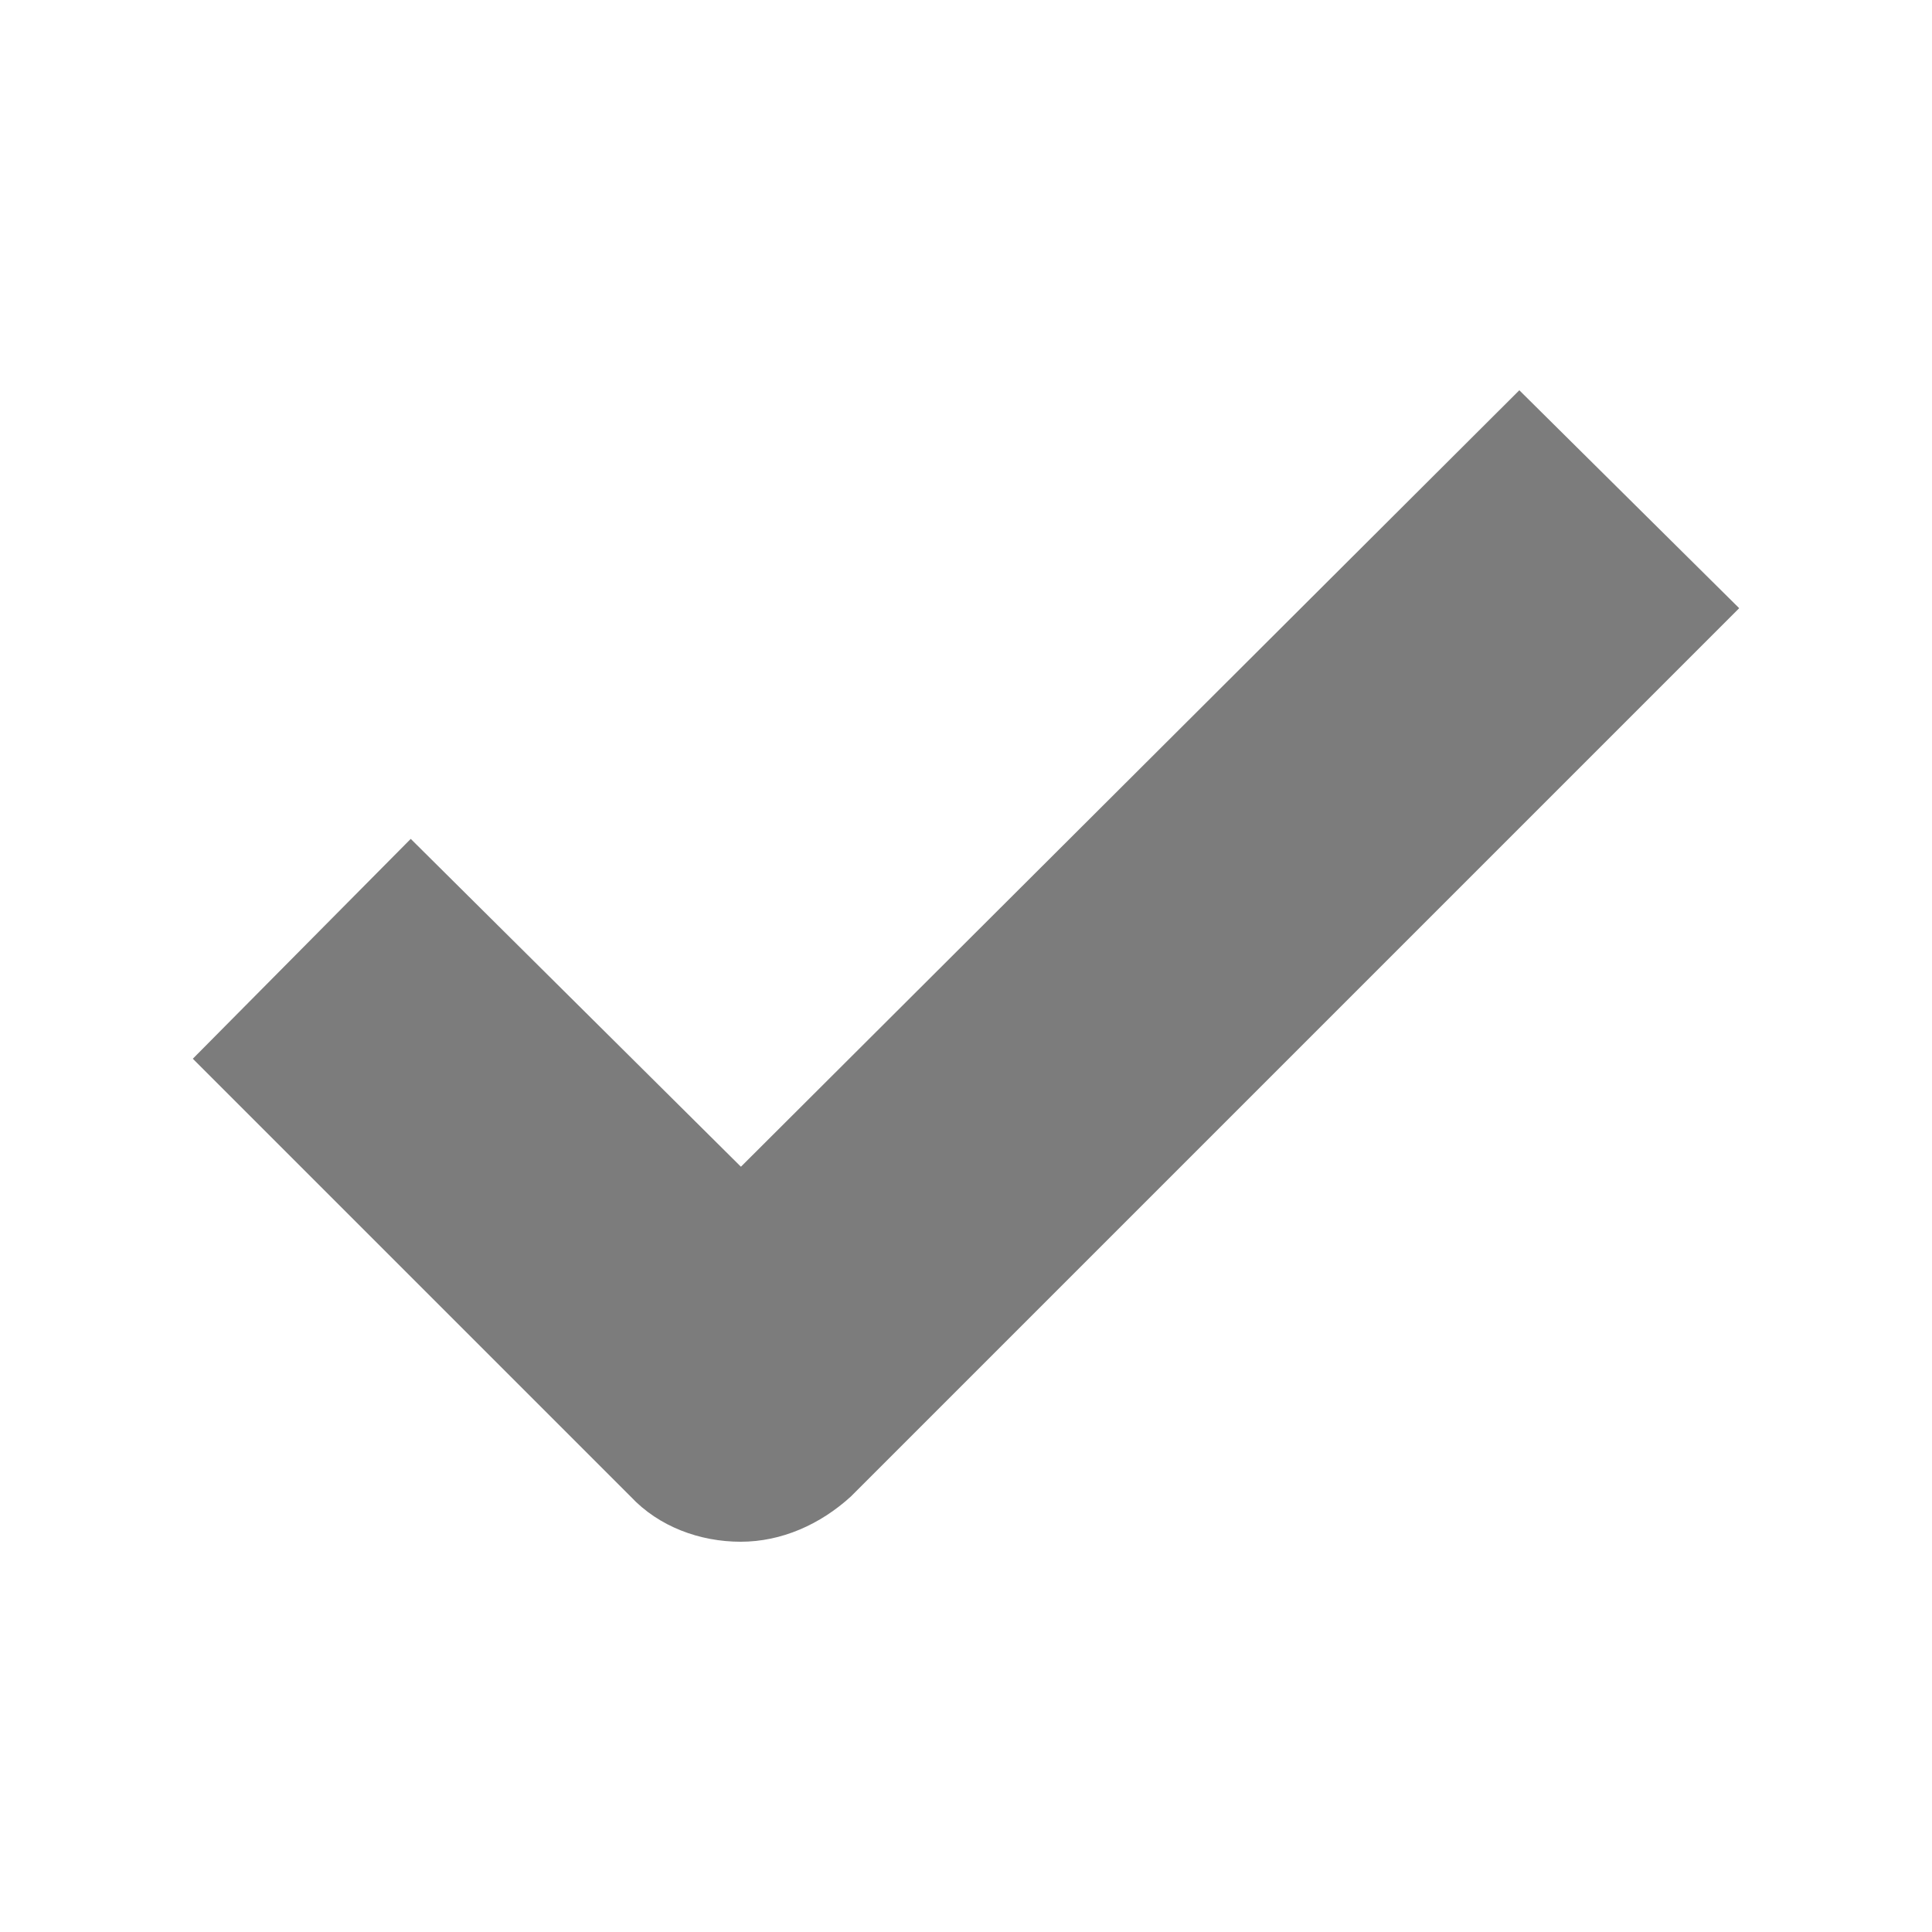
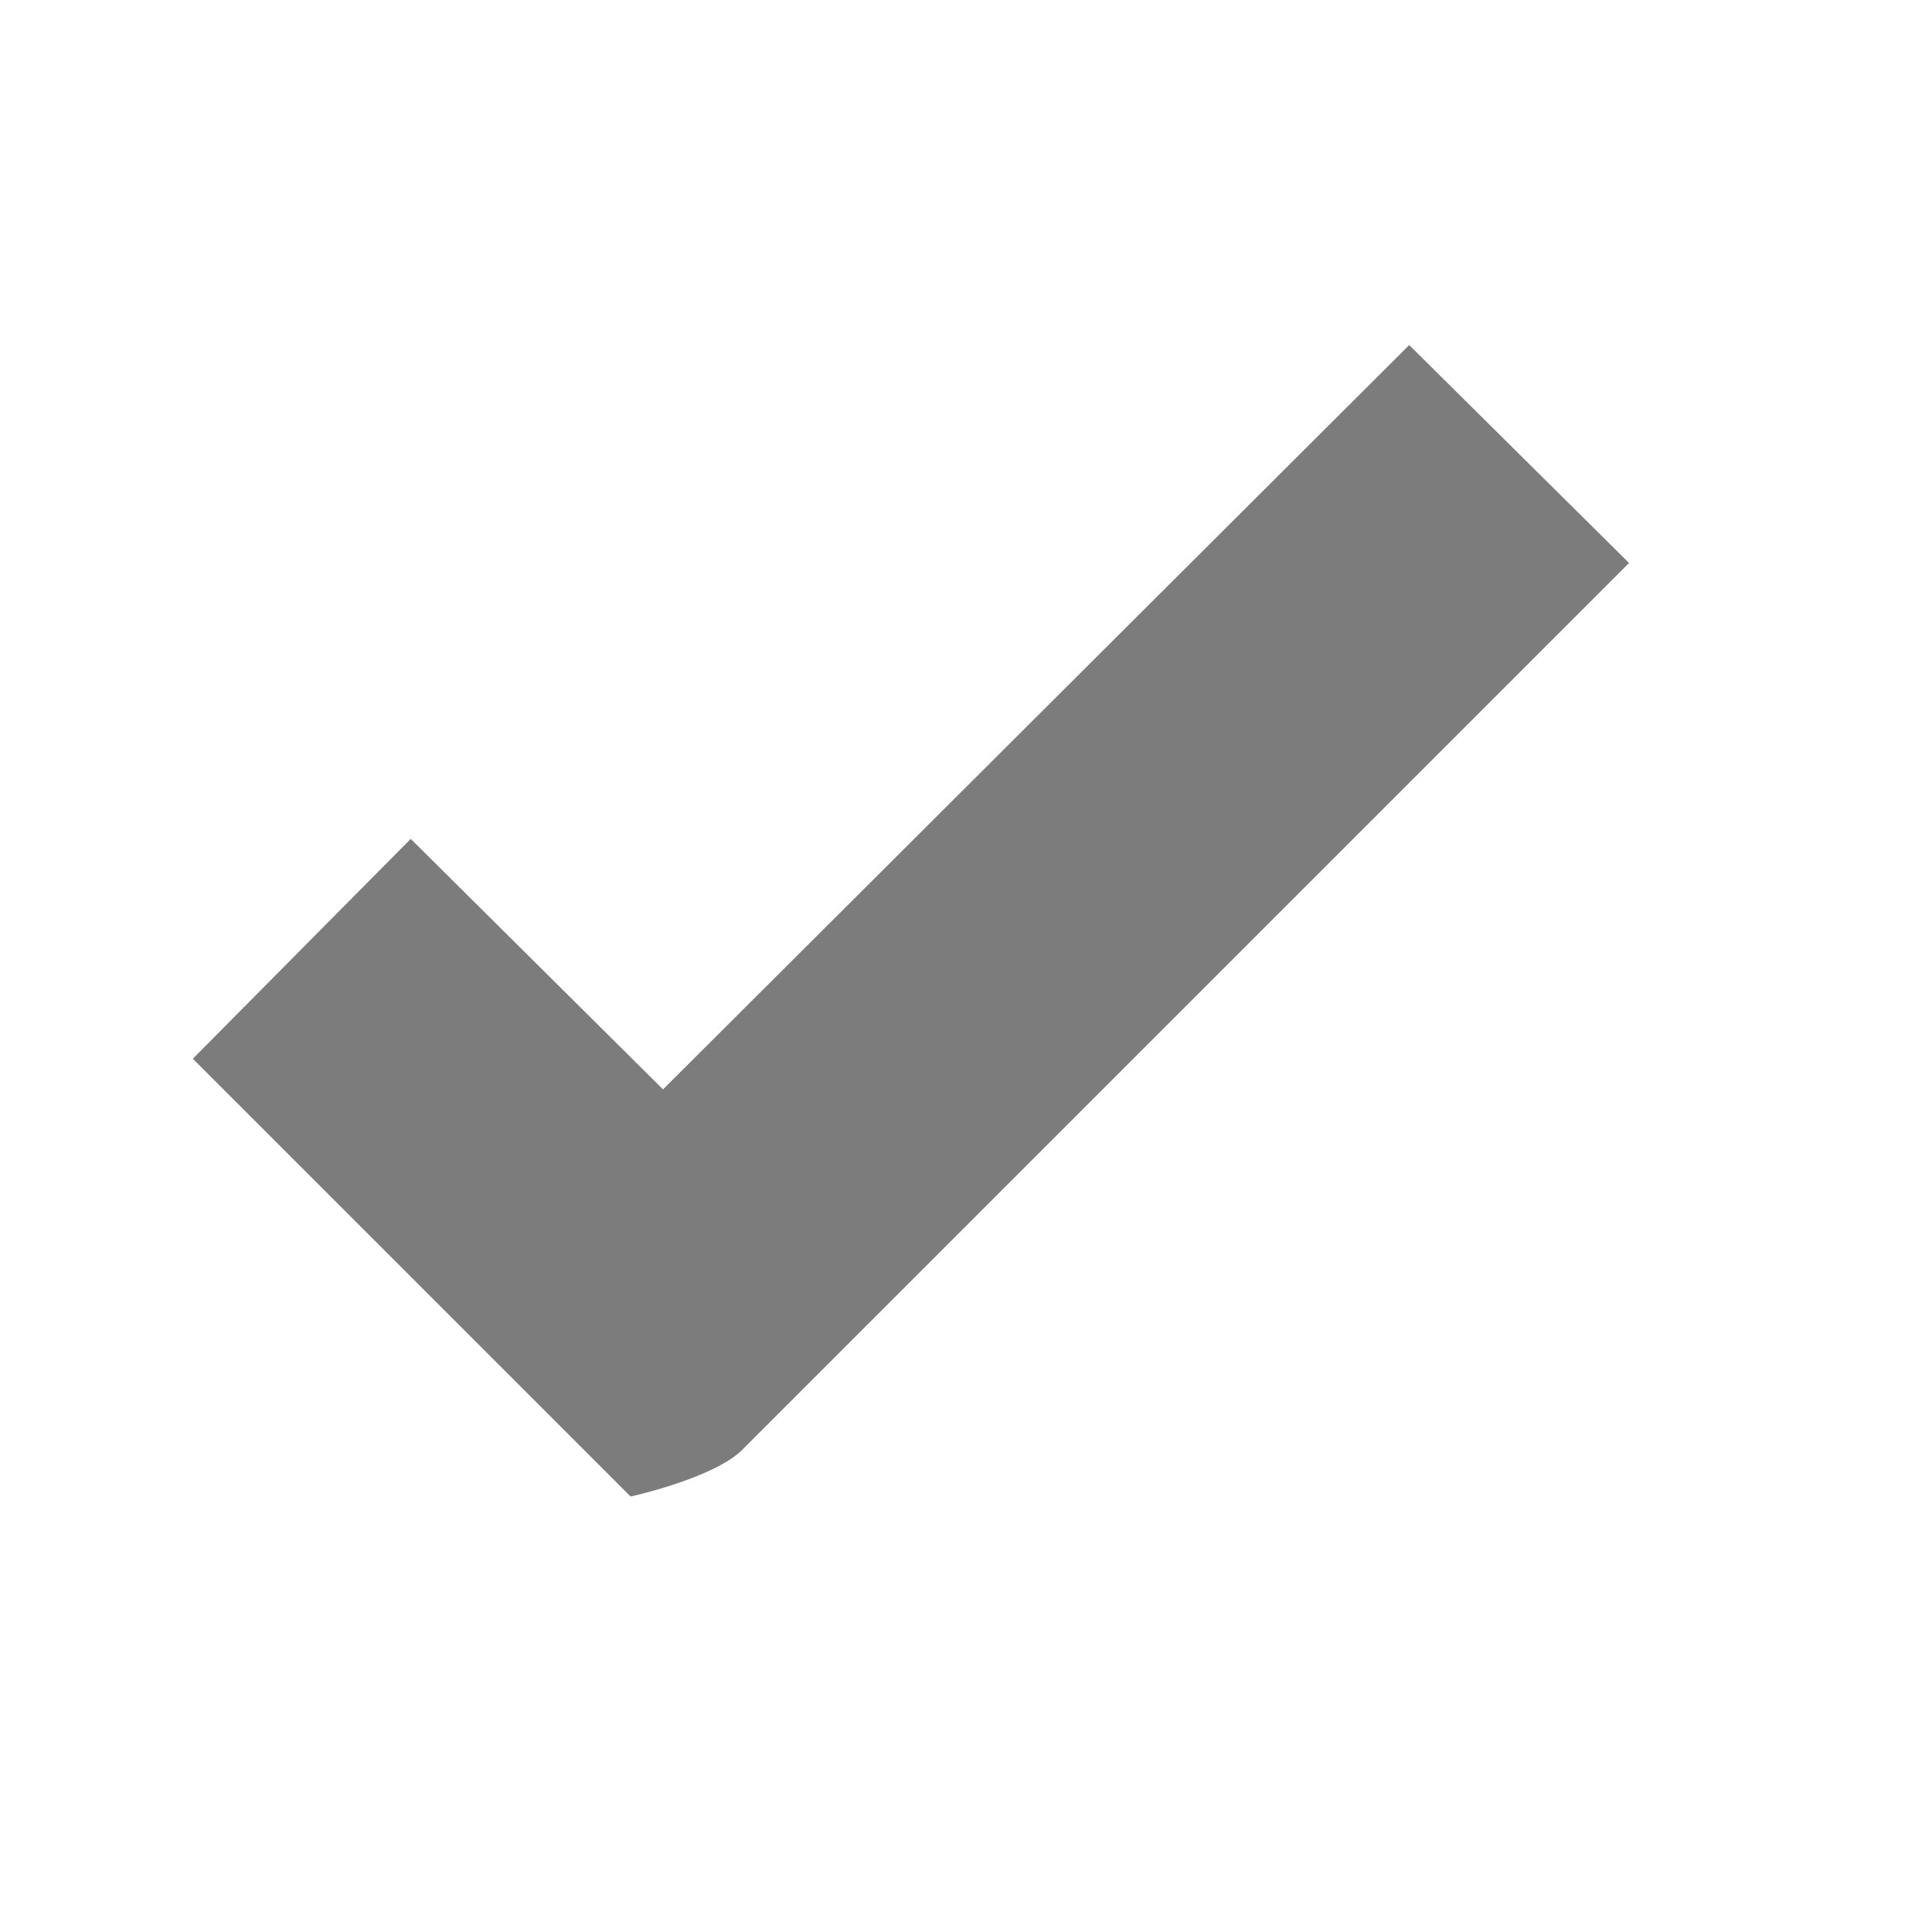
<svg xmlns="http://www.w3.org/2000/svg" id="Layer_1" data-name="Layer 1" viewBox="0 0 50 50">
  <defs>
    <style>
      .cls-1 {
        fill: #7c7c7c;
      }
    </style>
  </defs>
-   <path class="cls-1" d="M19.17,30.19l-8.54-8.48-5.64,5.69,11.33,11.33c.73.78,1.79,1.17,2.85,1.17s2.06-.45,2.85-1.17l22.99-22.99-5.69-5.64-20.14,20.09h-.01Z" />
+   <path class="cls-1" d="M19.17,30.19l-8.54-8.48-5.64,5.69,11.33,11.33s2.06-.45,2.85-1.17l22.99-22.99-5.69-5.64-20.14,20.09h-.01Z" />
</svg>